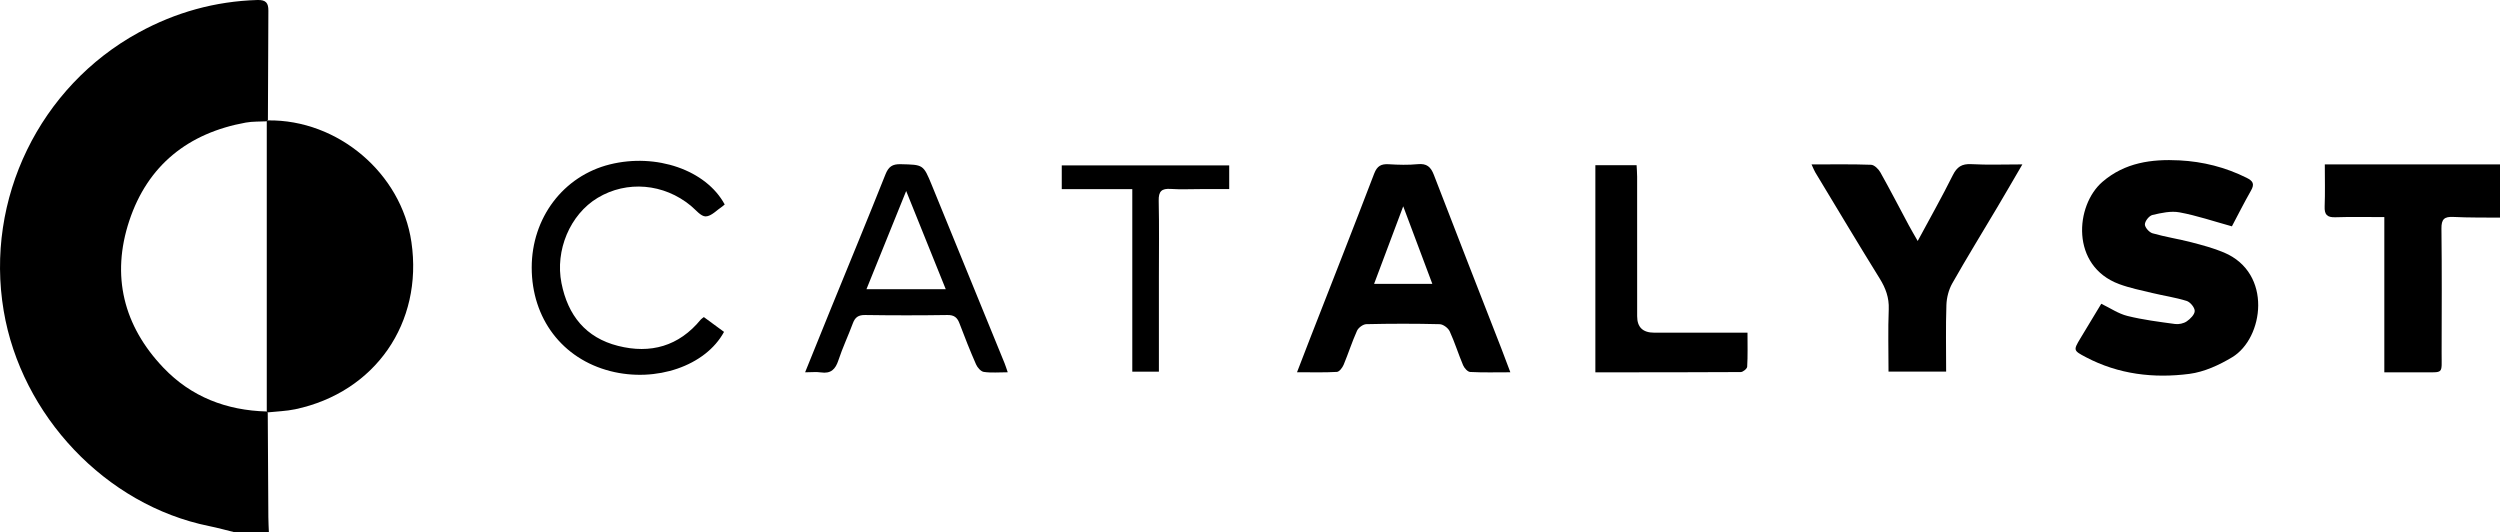
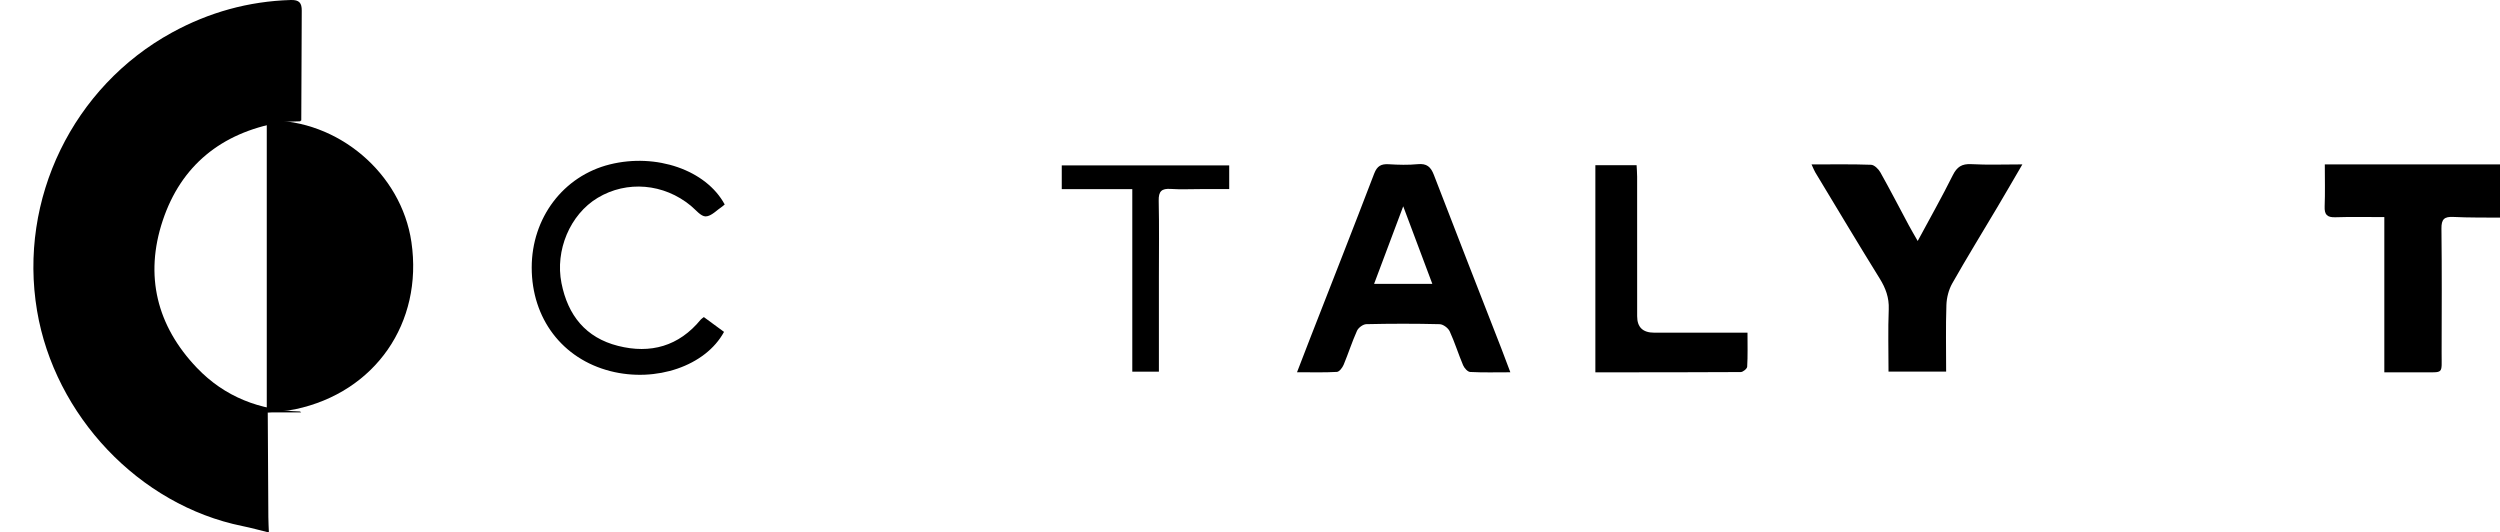
<svg xmlns="http://www.w3.org/2000/svg" viewBox="0 0 1122.88 239.17">
-   <path d="m120.26 185.23c.09 15.68.17 31.35.27 47.03.02 2.3.15 4.61.24 6.91h-14.99c-3.95-.97-7.88-2.07-11.86-2.88-46.56-9.44-84.38-49.78-92.27-96.72-8.45-50.22 16.19-100.66 60.64-124.97 16.55-9.06 34.32-14.02 53.3-14.6 3.87-.12 4.98 1.35 4.95 4.82-.11 16.42-.15 32.84-.21 49.26-.22.07-.39.21-.51.41-3.15.17-6.36.01-9.44.57-25.89 4.69-44.06 19.21-52.31 44.09-8.18 24.66-2.65 47.18 15.35 66.04 12.48 13.08 28.34 19.17 46.41 19.63.1.18.25.31.44.4z" />
+   <path d="m120.26 185.23c.09 15.68.17 31.35.27 47.03.02 2.3.15 4.61.24 6.91c-3.95-.97-7.88-2.07-11.86-2.88-46.56-9.44-84.38-49.78-92.27-96.72-8.45-50.22 16.19-100.66 60.64-124.97 16.55-9.06 34.32-14.02 53.3-14.6 3.87-.12 4.98 1.35 4.95 4.82-.11 16.42-.15 32.84-.21 49.26-.22.07-.39.21-.51.41-3.15.17-6.36.01-9.44.57-25.89 4.69-44.06 19.21-52.31 44.09-8.18 24.66-2.65 47.18 15.35 66.04 12.48 13.08 28.34 19.17 46.41 19.63.1.18.25.31.44.4z" />
  <path d="m1122.88 97.75c-6.98-.08-13.97.05-20.93-.31-4.09-.21-5.42 1.01-5.37 5.22.22 18.56.13 37.13.08 55.69-.03 10.12 1.22 8.78-9.14 8.87-5.29.04-10.58 0-16.6 0v-69.71c-7.74 0-14.86-.17-21.96.07-3.74.13-4.99-1.17-4.84-4.86.24-6.08.07-12.18.07-18.88h78.7v23.9z" />
  <path d="m120.26 185.23c-.19-.08-.34-.21-.44-.4 0-43.45 0-86.89 0-130.34.12-.2.3-.34.51-.41 31.44-.44 59.94 23.73 64.46 54.66 5.3 36.31-16.3 67.47-52.19 75.08-4.03.85-8.22.95-12.33 1.4z" />
-   <path d="m1002.47 101.66c-8.29-2.29-15.8-4.85-23.52-6.28-3.88-.72-8.22.25-12.18 1.18-1.47.34-3.35 2.71-3.39 4.21-.04 1.35 1.94 3.59 3.43 4.01 5.72 1.64 11.65 2.54 17.41 4.03 4.96 1.29 9.97 2.62 14.67 4.6 21.98 9.26 17.81 38.52 3.73 47.02-5.83 3.52-12.58 6.62-19.23 7.49-16.04 2.09-31.85.22-46.5-7.49-5.65-2.98-5.69-3.09-2.53-8.38 3.06-5.11 6.16-10.2 9.43-15.62 4.04 1.94 7.69 4.47 11.73 5.47 7.01 1.74 14.23 2.65 21.41 3.62 1.69.23 3.85-.23 5.24-1.18 1.61-1.1 3.58-3.07 3.59-4.68.01-1.55-2.01-3.99-3.62-4.5-5.04-1.57-10.33-2.33-15.48-3.57-4.99-1.2-10.07-2.22-14.86-4-21.88-8.13-19.76-35.36-7.47-45.93 10.06-8.65 22.05-10.28 34.6-9.63 10.54.55 20.63 3.08 30.15 7.83 2.88 1.44 3.63 2.78 1.98 5.69-3.17 5.59-6.07 11.33-8.6 16.11z" />
  <path d="m678.38 167.21c-6.51 0-12.28.17-18.04-.14-1.14-.06-2.64-1.74-3.18-3.01-2.14-5.03-3.74-10.3-6.03-15.25-.69-1.49-2.92-3.16-4.49-3.2-10.98-.28-21.98-.26-32.96-.01-1.46.03-3.56 1.59-4.18 2.97-2.25 4.98-3.89 10.22-6 15.26-.55 1.31-1.93 3.15-3.03 3.21-5.58.33-11.19.15-17.91.15 2.17-5.64 3.97-10.35 5.81-15.05 9.64-24.71 19.37-49.38 28.84-74.15 1.33-3.47 3.15-4.43 6.59-4.22 4.31.27 8.69.39 12.97-.03 4.06-.4 5.87 1.19 7.26 4.82 9.99 25.99 20.16 51.91 30.26 77.85 1.3 3.35 2.54 6.72 4.08 10.78zm-35.05-39.72c-4.28-11.42-8.41-22.43-13.07-34.83-4.67 12.45-8.81 23.46-13.08 34.83h26.14z" />
  <path d="m813.65 73.85c9.5 0 18.13-.16 26.74.16 1.46.05 3.33 1.9 4.17 3.39 4.38 7.81 8.48 15.77 12.71 23.66 1.15 2.16 2.41 4.26 4.07 7.18 5.54-10.3 10.89-19.75 15.72-29.46 1.89-3.81 4.07-5.28 8.37-5.05 7.29.4 14.62.11 22.92.11-3.96 6.78-7.55 13-11.21 19.17-6.77 11.41-13.73 22.71-20.27 34.25-1.61 2.85-2.53 6.43-2.64 9.71-.34 9.89-.12 19.79-.12 29.95h-25.88c0-9.52-.27-18.77.1-27.99.21-5.26-1.39-9.53-4.1-13.89-9.79-15.78-19.3-31.74-28.9-47.63-.49-.81-.82-1.73-1.67-3.55z" />
-   <path d="m361.61 167.23c3.98-9.82 7.66-18.99 11.39-28.13 8.25-20.24 16.61-40.42 24.69-60.73 1.39-3.49 3.09-4.72 6.87-4.62 10.13.25 10.14.06 13.98 9.44 10.9 26.66 21.8 53.32 32.68 79.99.42 1.03.74 2.11 1.41 4.03-3.95 0-7.4.33-10.74-.16-1.33-.19-2.88-1.97-3.5-3.39-2.66-6.06-5.1-12.22-7.44-18.42-1-2.66-2.41-3.8-5.46-3.75-12.3.19-24.61.18-36.91 0-3-.04-4.5.98-5.51 3.69-2.07 5.58-4.64 11-6.5 16.64-1.34 4.07-3.38 6.11-7.85 5.45-2.07-.31-4.22-.05-7.1-.05zm45.4-81.45c-6.2 15.34-11.93 29.49-17.84 44.12h35.62c-5.93-14.7-11.6-28.79-17.78-44.12z" />
  <path d="m716.56 167.22v-93.02h18.52c.08 1.68.24 3.42.24 5.16.02 20.9.01 41.8.01 62.69q0 7.37 7.64 7.37h35.94 5.98c0 5.45.15 10.38-.14 15.29-.05.89-1.87 2.39-2.89 2.4-21.6.14-43.2.11-65.31.11z" />
  <path d="m325.48 91.86c-.48.4-.71.65-.98.82-2.5 1.64-4.98 4.46-7.52 4.52-2.18.05-4.5-2.99-6.67-4.77-12.14-10.03-28.73-11.46-41.86-3.57-12.46 7.49-19.18 23.62-16.26 38.31 2.88 14.51 10.91 24.52 25.42 28.19 14.58 3.69 27.31.16 37.12-11.8.3-.36.74-.61 1.41-1.14 3.03 2.22 6.06 4.45 9.06 6.65-8.28 15.27-30.51 22.87-51.03 17.63-21.58-5.51-35.34-23.61-35.35-46.51 0-22.35 14.19-41.12 35.06-46.33 20.83-5.2 43.26 2.48 51.62 17.98z" />
  <path d="m508.57 84.96h-31.68v-10.68h75.21v10.65c-4.29 0-8.53 0-12.78 0-4.49 0-9 .23-13.47-.07-4.09-.28-5.51 1.05-5.42 5.27.26 11.44.09 22.89.09 34.33v36.82 5.64h-11.95v-81.95z" />
</svg>